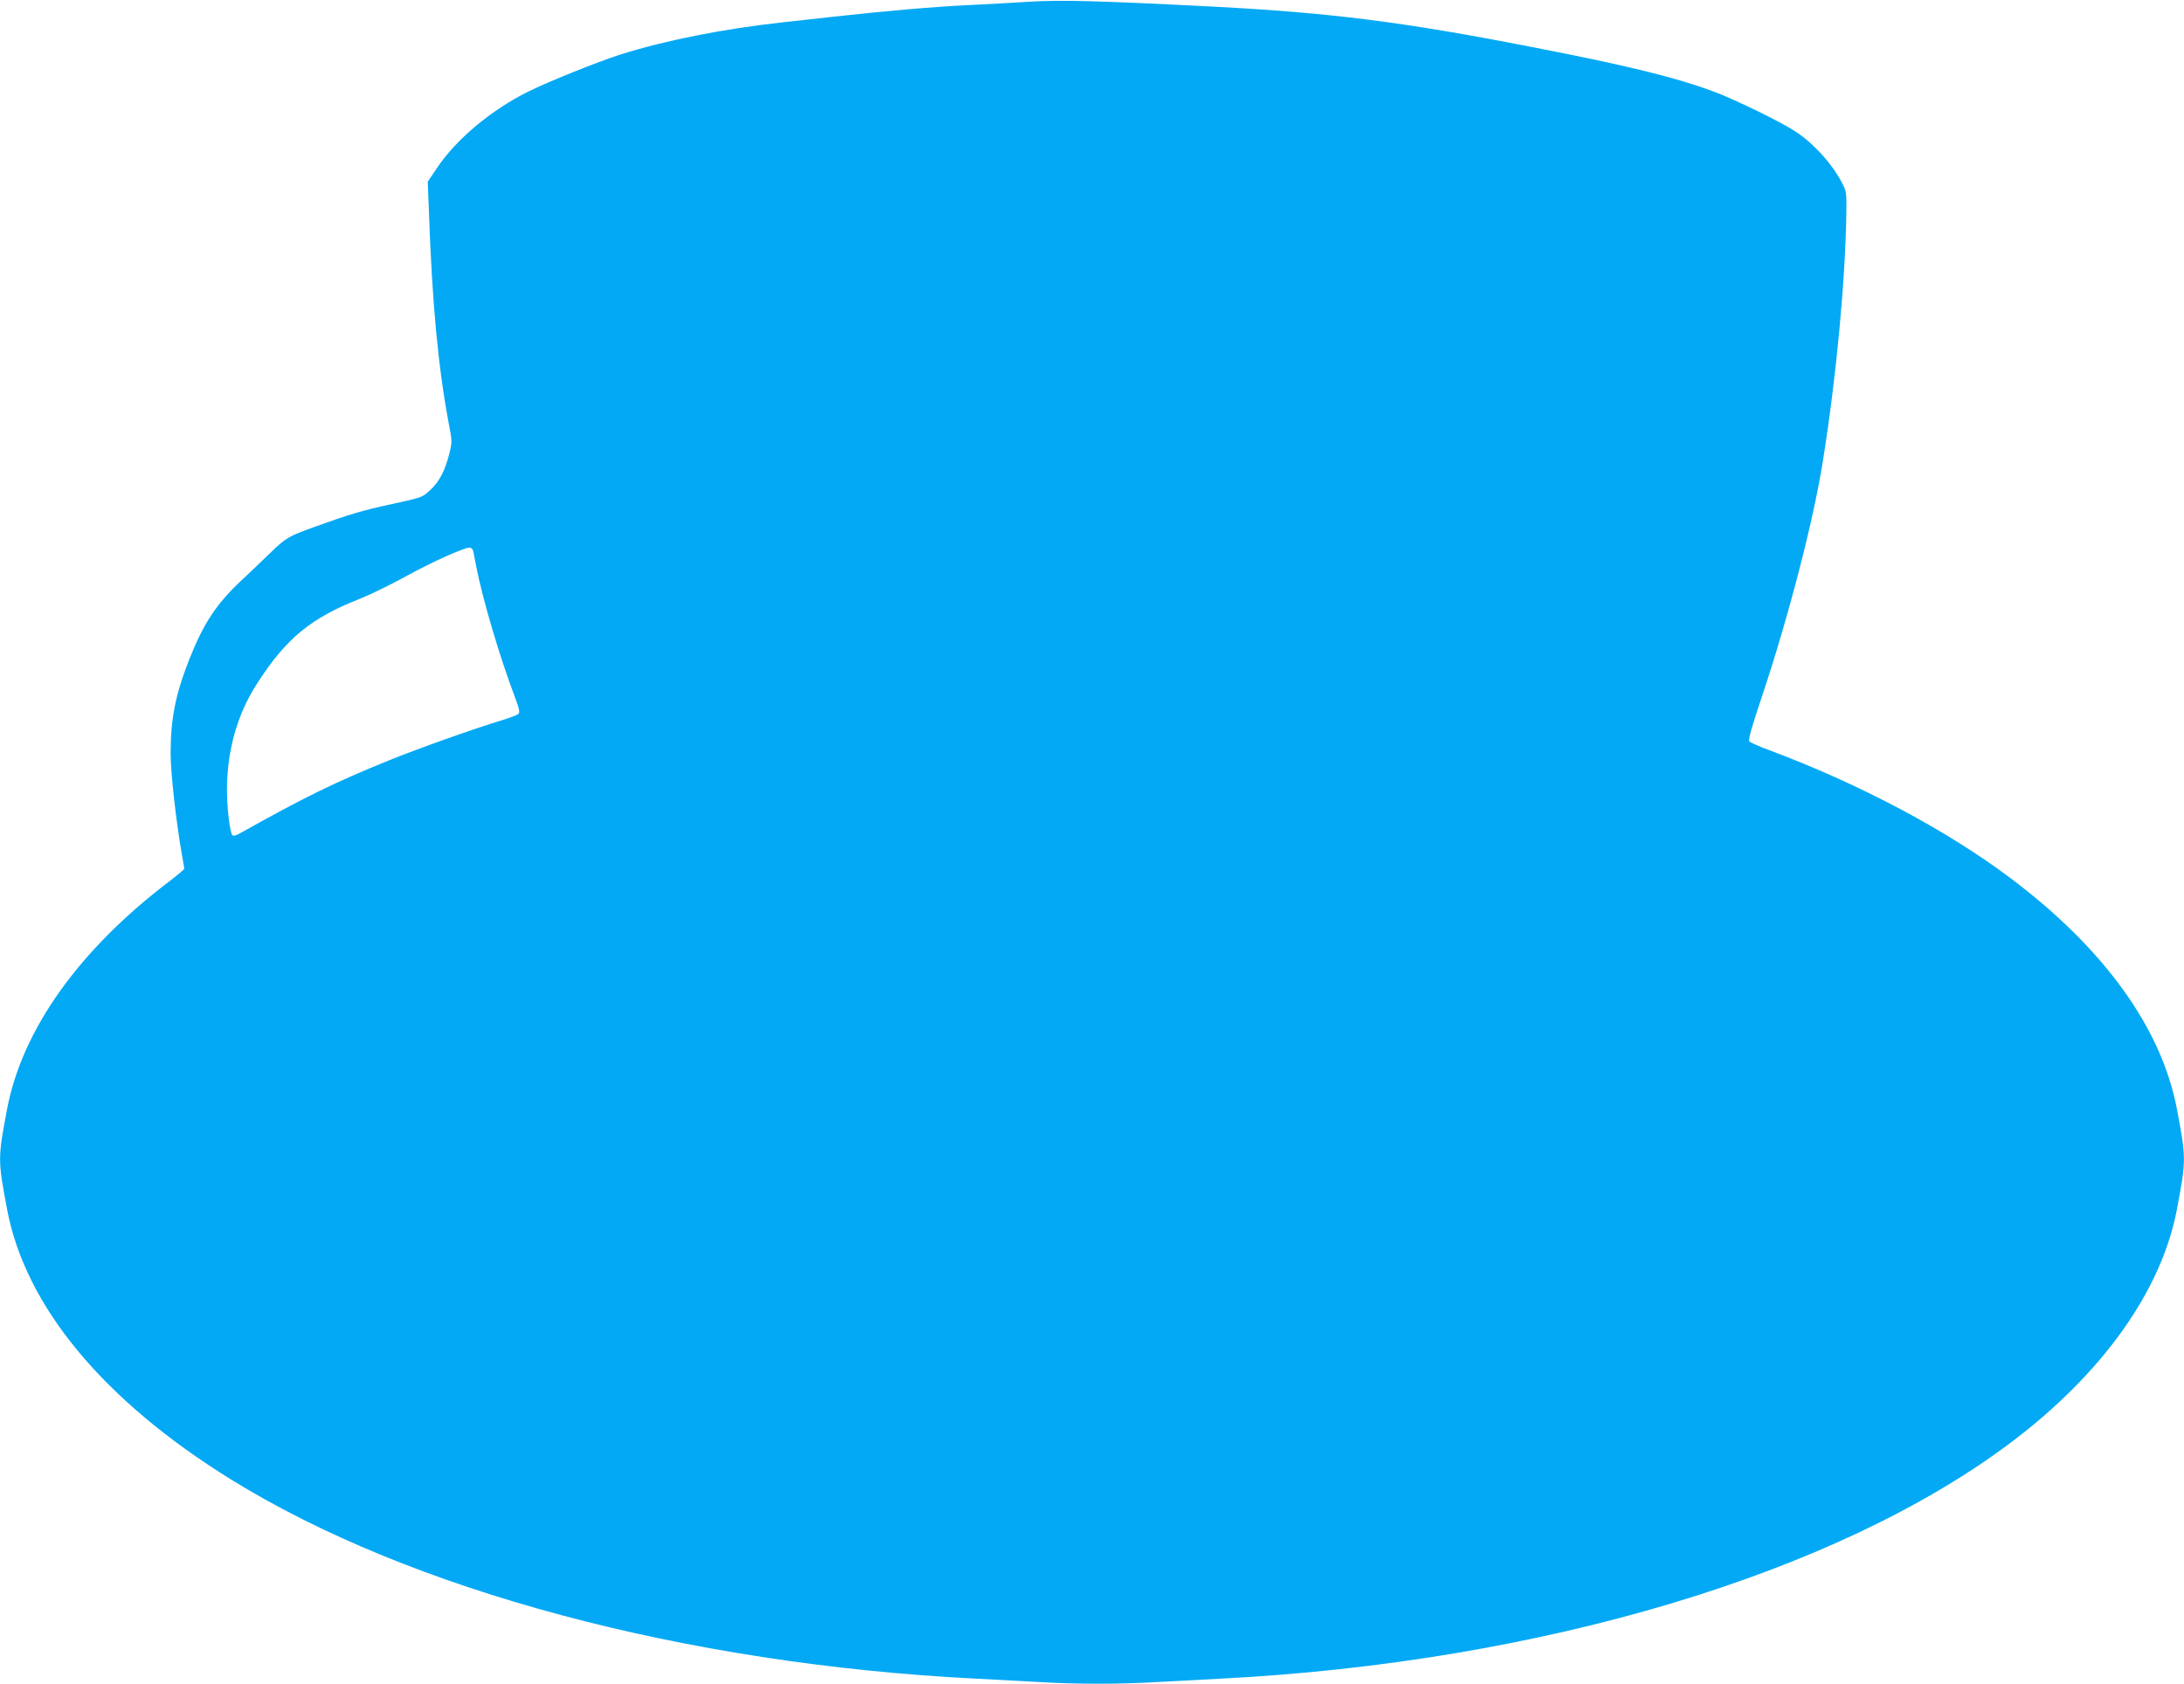
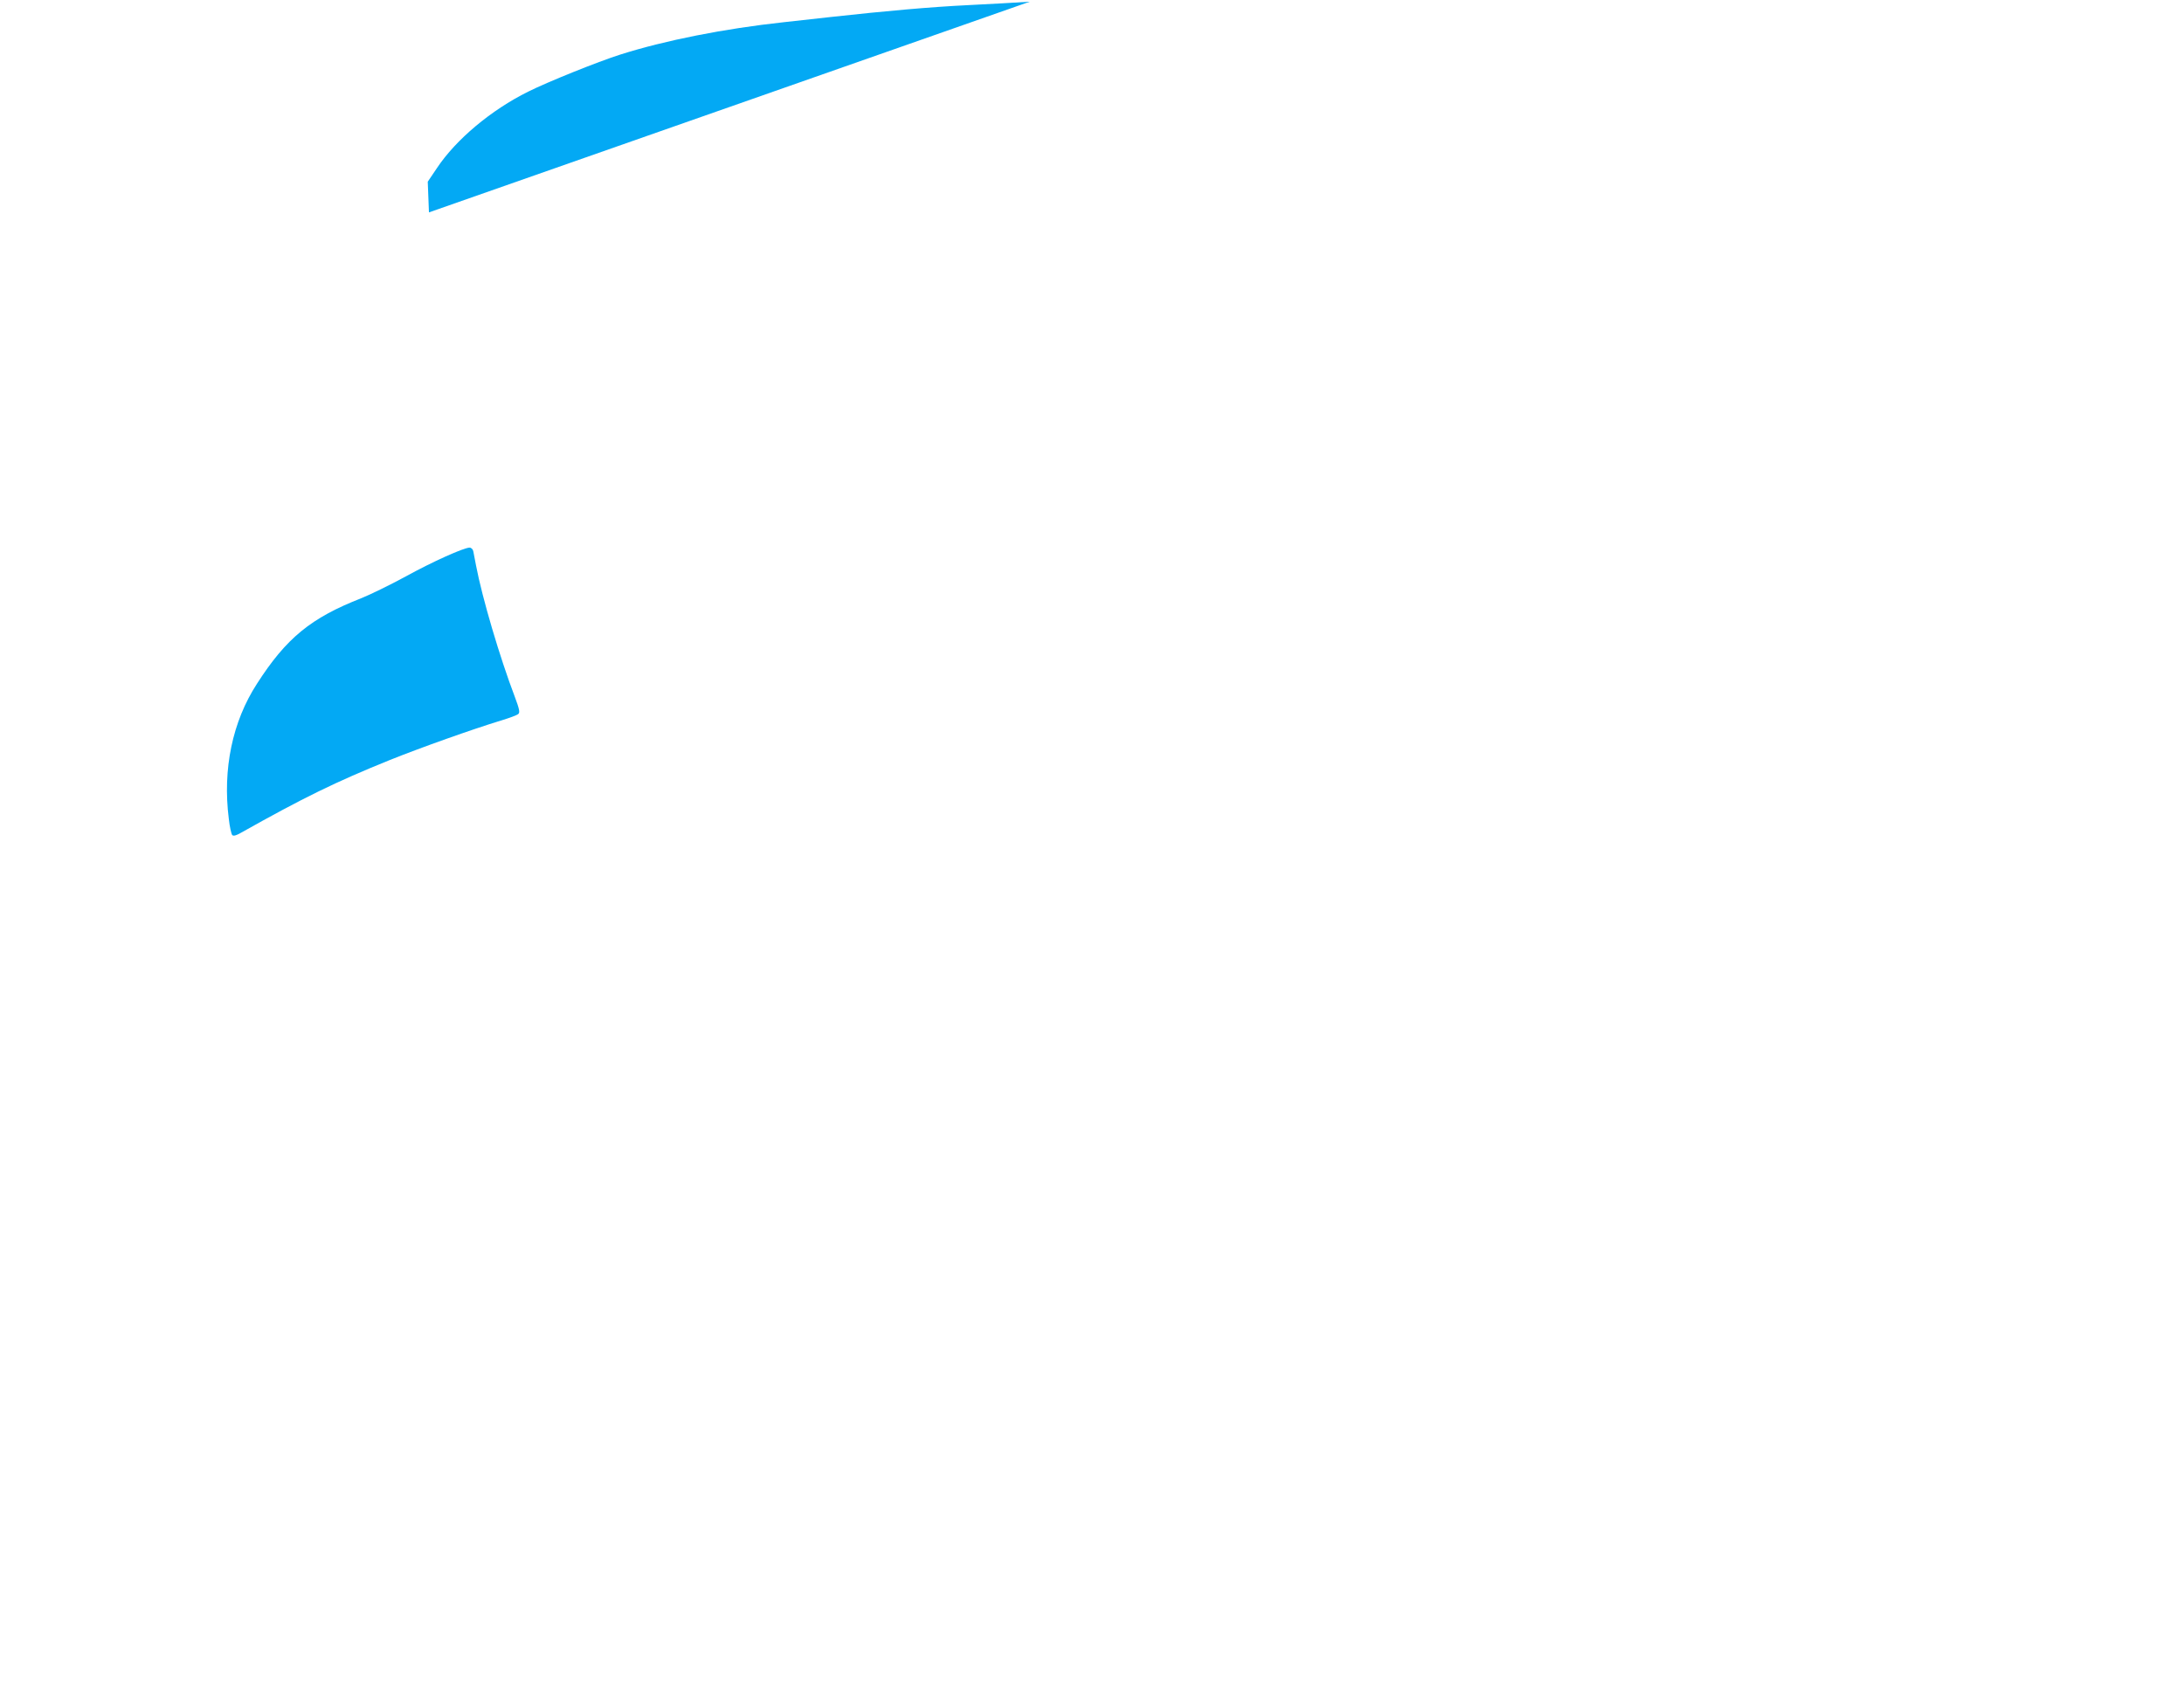
<svg xmlns="http://www.w3.org/2000/svg" version="1.0" width="1280pt" height="987pt" viewBox="0 0 1280 987" preserveAspectRatio="xMidYMid meet">
  <g transform="translate(0,987) scale(0.1,-0.1)" fill="#03a9f4" stroke="none">
-     <path d="M6035 9860 c-77 -5 -239 -14 -360 -20 -225 -11 -481 -34 -800 -69 -99 -11 -225 -25 -280 -31 -351 -38 -699 -107 -960 -190 -132 -42 -425 -160 -539 -217 -218 -108 -424 -281 -535 -448 l-54 -80 7 -180 c19 -537 54 -905 116 -1237 20 -102 20 -110 4 -175 -25 -100 -58 -165 -112 -215 -47 -44 -48 -44 -222 -82 -176 -38 -250 -60 -458 -135 -154 -56 -165 -62 -262 -156 -47 -46 -123 -118 -169 -161 -143 -135 -218 -248 -300 -455 -83 -210 -111 -351 -111 -558 0 -111 32 -395 65 -585 8 -45 15 -84 15 -88 0 -4 -37 -35 -82 -70 -534 -404 -869 -874 -957 -1342 -54 -286 -54 -296 0 -582 106 -569 563 -1121 1309 -1584 1053 -653 2663 -1084 4370 -1170 118 -6 287 -15 375 -20 205 -13 472 -13 684 0 91 5 261 14 376 20 1875 96 3607 614 4630 1384 537 404 885 892 974 1370 54 286 54 296 0 582 -89 475 -426 943 -974 1355 -374 282 -887 554 -1414 751 -58 21 -111 45 -118 51 -8 9 9 72 72 260 156 466 304 1037 359 1387 79 497 131 1052 137 1450 2 113 0 129 -21 170 -59 117 -173 243 -283 313 -87 56 -336 177 -457 224 -229 87 -508 156 -1080 267 -757 148 -1182 201 -1865 237 -684 35 -894 40 -1080 29z m-3261 -3222 c3 -13 10 -50 16 -83 36 -189 139 -538 227 -769 27 -72 31 -92 21 -101 -7 -7 -53 -24 -103 -39 -164 -50 -468 -158 -650 -231 -321 -130 -503 -219 -877 -429 -25 -14 -40 -18 -47 -11 -5 6 -15 48 -20 95 -37 291 21 570 165 792 172 268 316 386 613 502 52 21 169 78 259 127 158 87 339 168 374 169 10 0 20 -10 22 -22z" />
+     <path d="M6035 9860 c-77 -5 -239 -14 -360 -20 -225 -11 -481 -34 -800 -69 -99 -11 -225 -25 -280 -31 -351 -38 -699 -107 -960 -190 -132 -42 -425 -160 -539 -217 -218 -108 -424 -281 -535 -448 l-54 -80 7 -180 z m-3261 -3222 c3 -13 10 -50 16 -83 36 -189 139 -538 227 -769 27 -72 31 -92 21 -101 -7 -7 -53 -24 -103 -39 -164 -50 -468 -158 -650 -231 -321 -130 -503 -219 -877 -429 -25 -14 -40 -18 -47 -11 -5 6 -15 48 -20 95 -37 291 21 570 165 792 172 268 316 386 613 502 52 21 169 78 259 127 158 87 339 168 374 169 10 0 20 -10 22 -22z" />
  </g>
</svg>